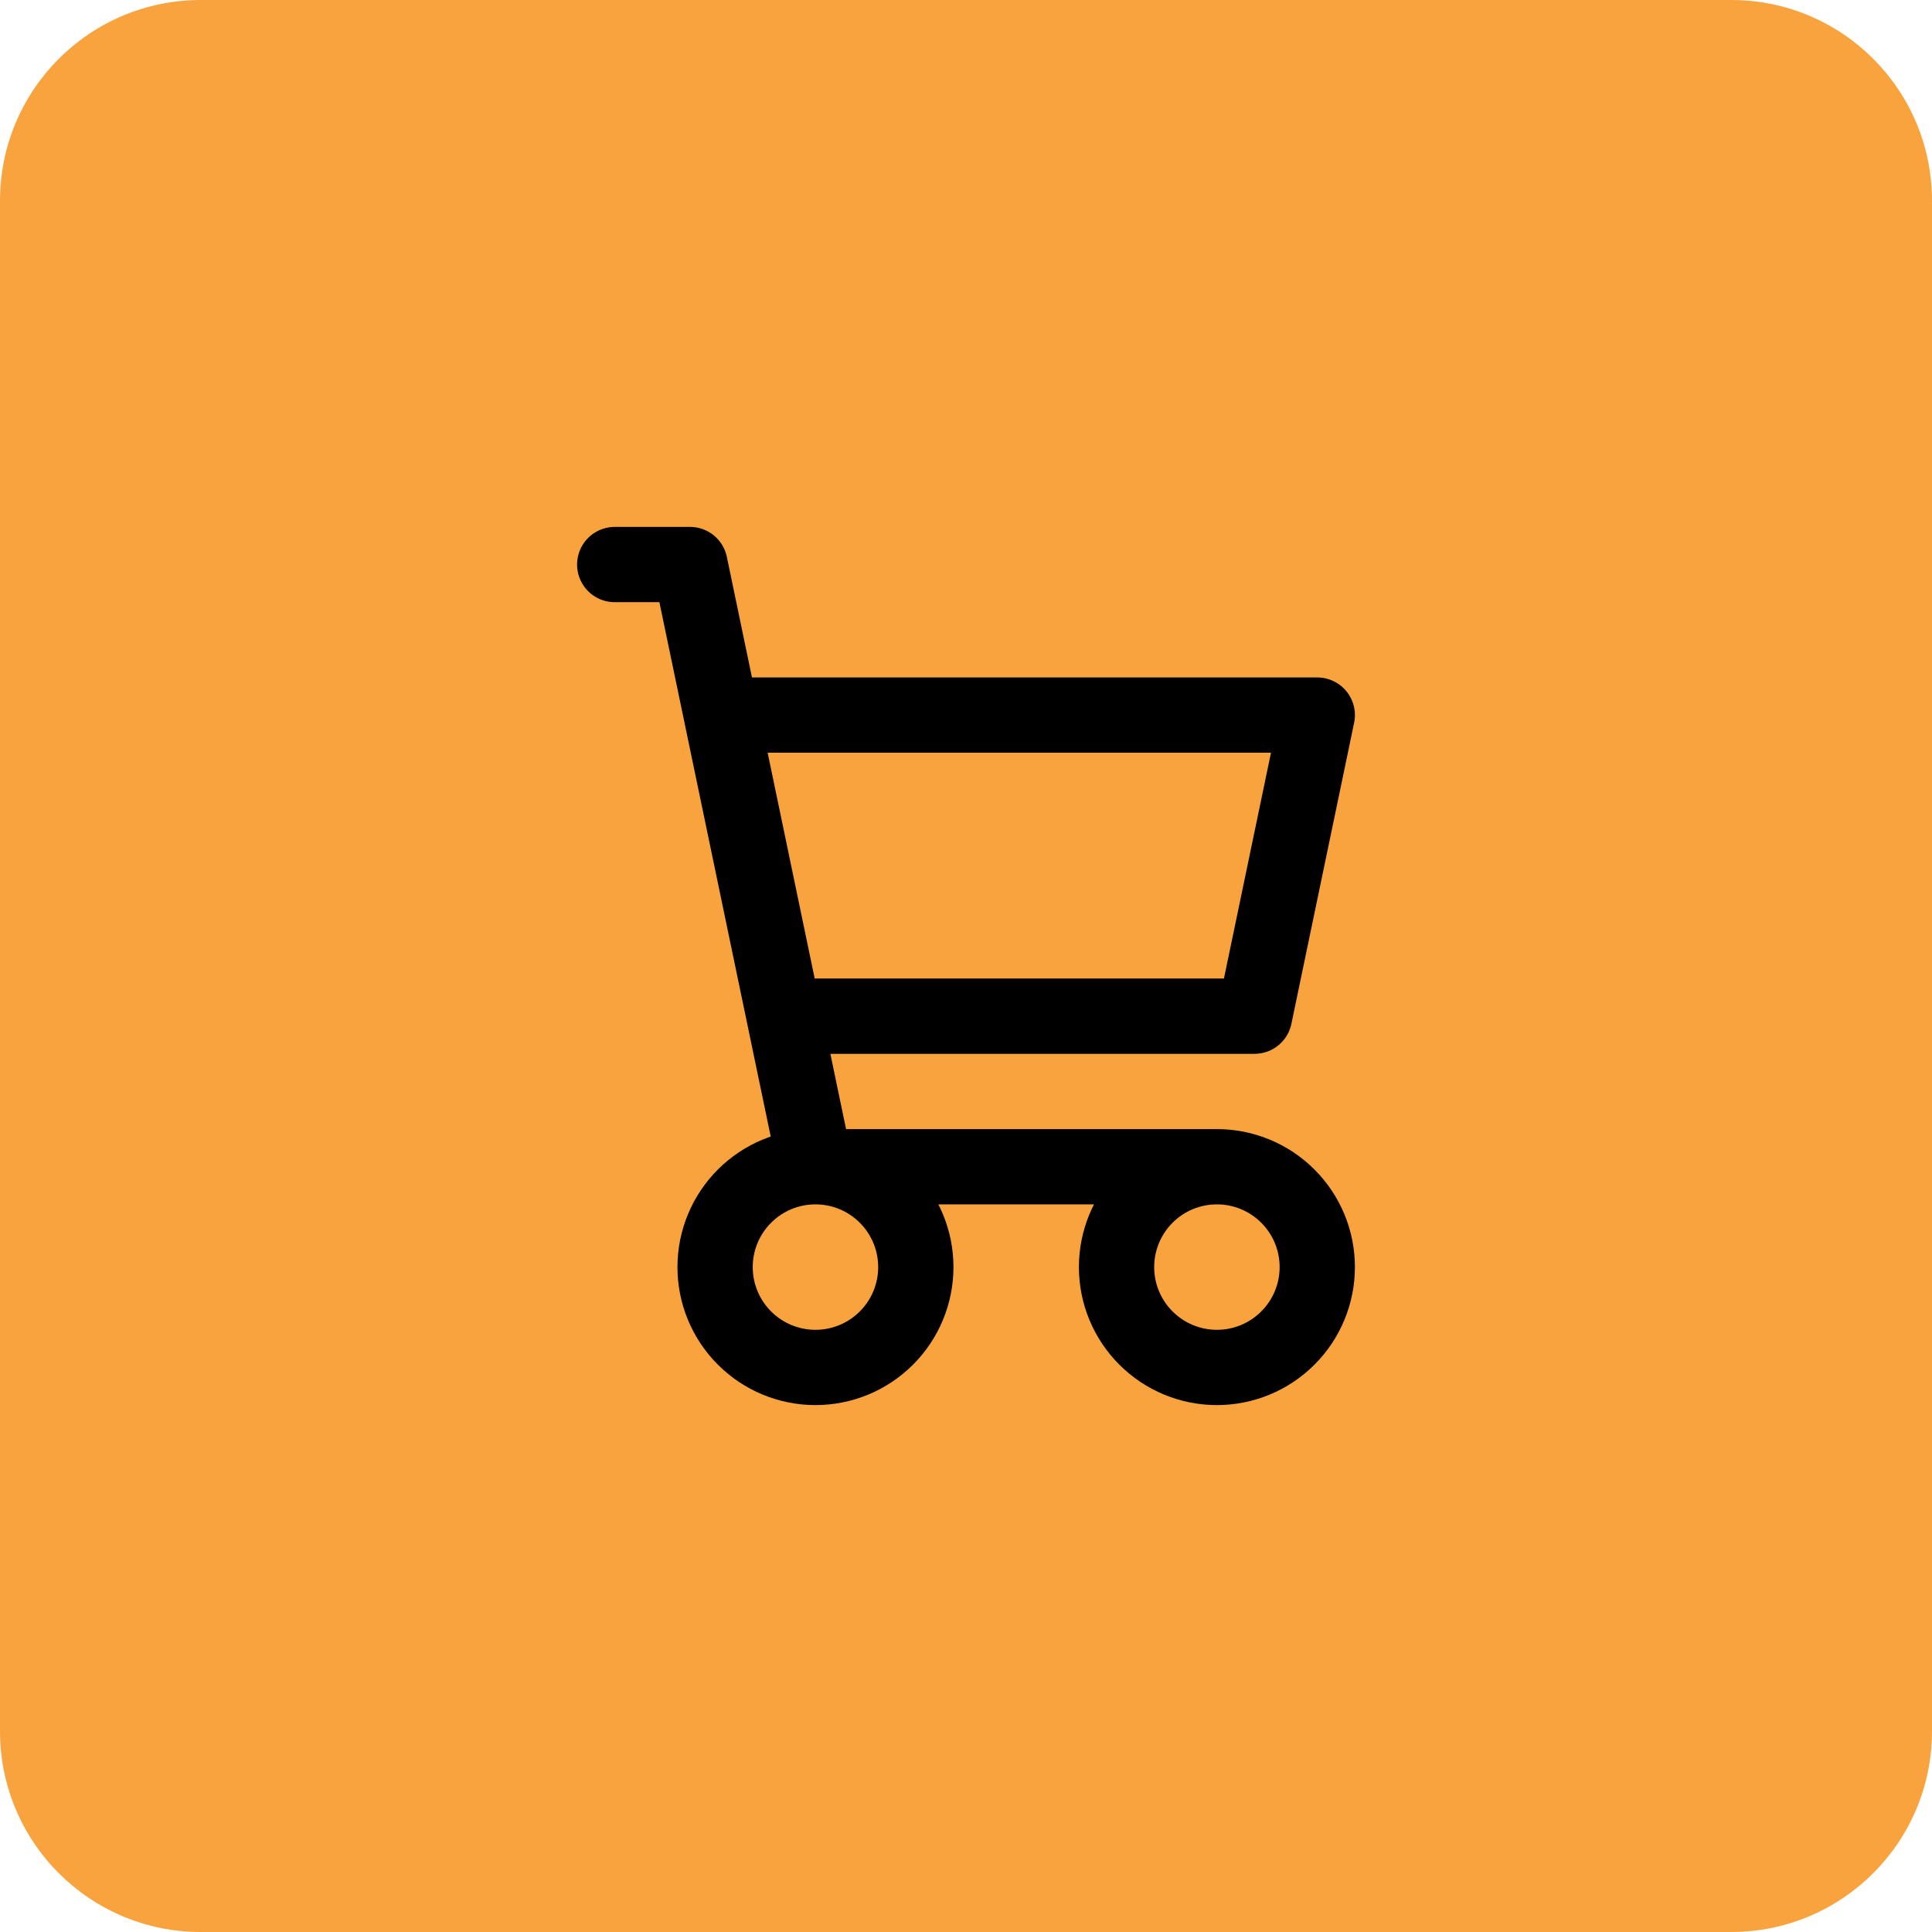
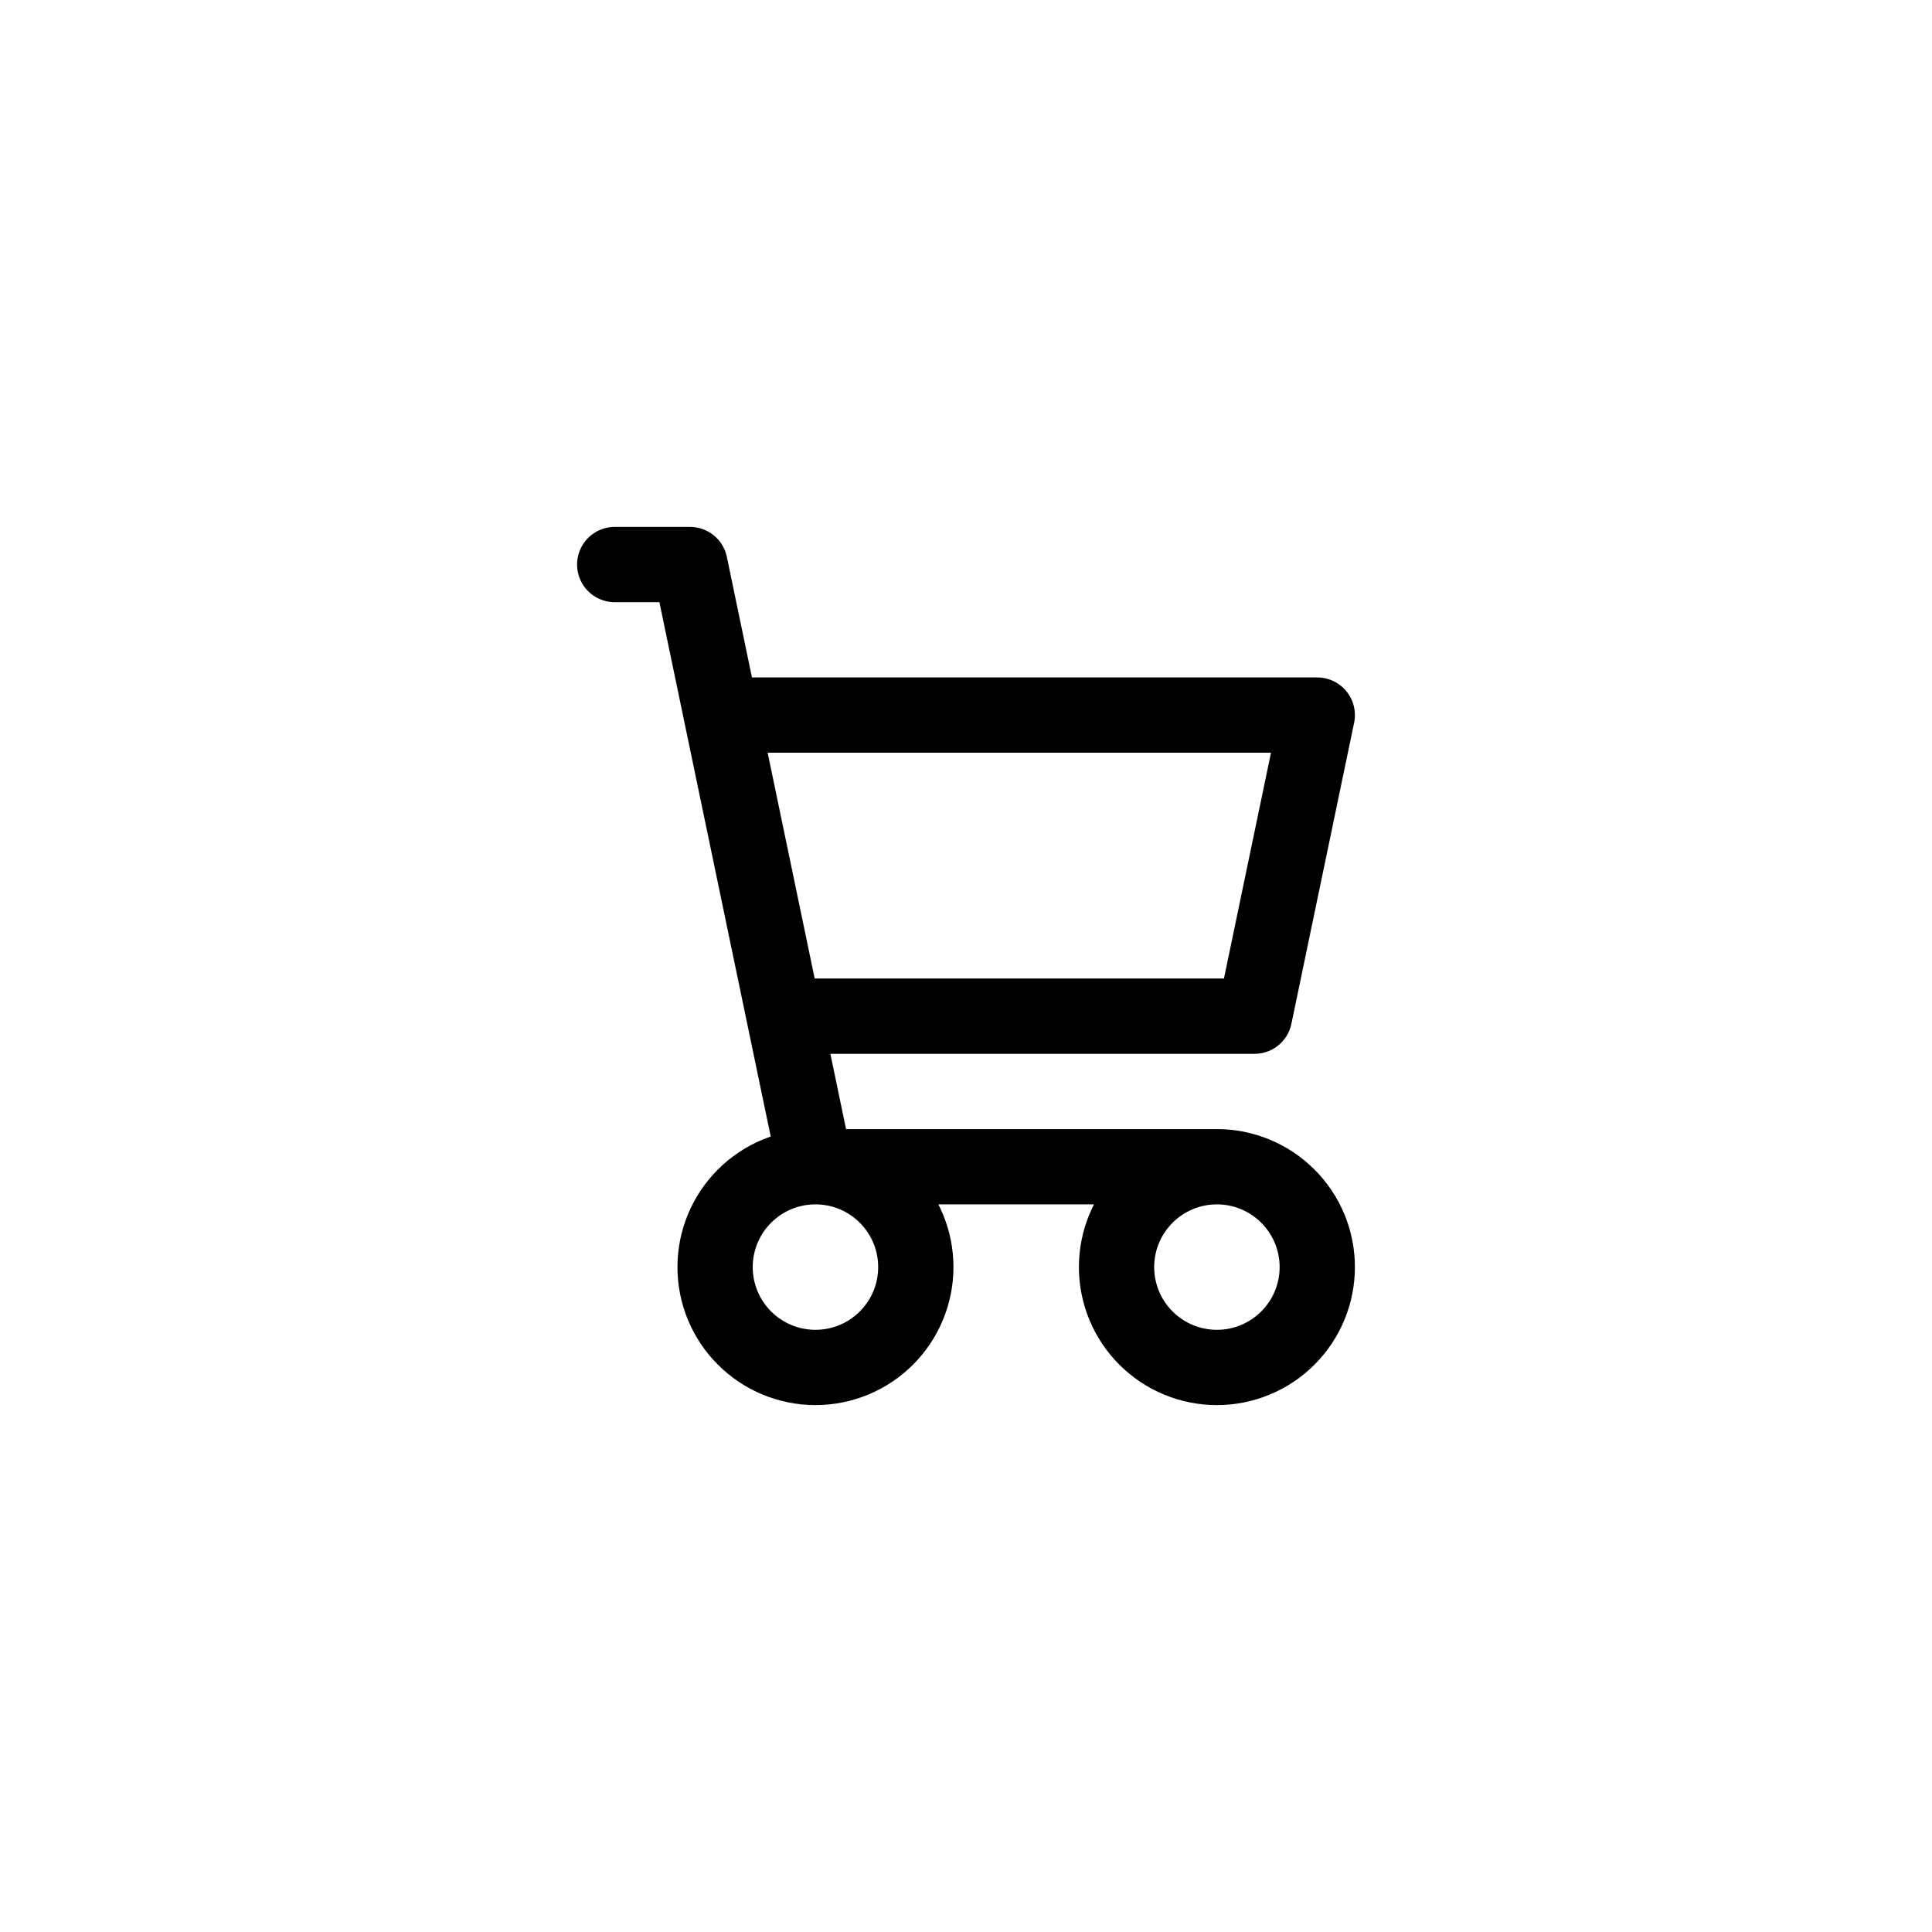
<svg xmlns="http://www.w3.org/2000/svg" width="77" height="77" viewBox="0 0 77 77" fill="none">
-   <path d="M0 8C0 3.582 3.582 0 8 0H69C73.418 0 77 3.582 77 8V69C77 73.418 73.418 77 69 77H8C3.582 77 0 73.418 0 69V8Z" fill="#F9A33F" />
  <path d="M24.5 22.5H27.5L32.5 46.5M32.5 46.5H48.5M32.5 46.5C31.439 46.5 30.422 46.921 29.672 47.672C28.921 48.422 28.5 49.439 28.5 50.5C28.5 51.561 28.921 52.578 29.672 53.328C30.422 54.079 31.439 54.5 32.5 54.5C33.561 54.5 34.578 54.079 35.328 53.328C36.079 52.578 36.5 51.561 36.5 50.5C36.5 49.439 36.079 48.422 35.328 47.672C34.578 46.921 33.561 46.5 32.5 46.5ZM48.5 46.5C47.439 46.5 46.422 46.921 45.672 47.672C44.921 48.422 44.5 49.439 44.5 50.5C44.5 51.561 44.921 52.578 45.672 53.328C46.422 54.079 47.439 54.5 48.5 54.5C49.561 54.5 50.578 54.079 51.328 53.328C52.079 52.578 52.5 51.561 52.5 50.5C52.5 49.439 52.079 48.422 51.328 47.672C50.578 46.921 49.561 46.5 48.5 46.5ZM31.5 40.5H50L52.5 28.5H29.124" stroke="black" stroke-width="3" stroke-linecap="round" stroke-linejoin="round" />
</svg>